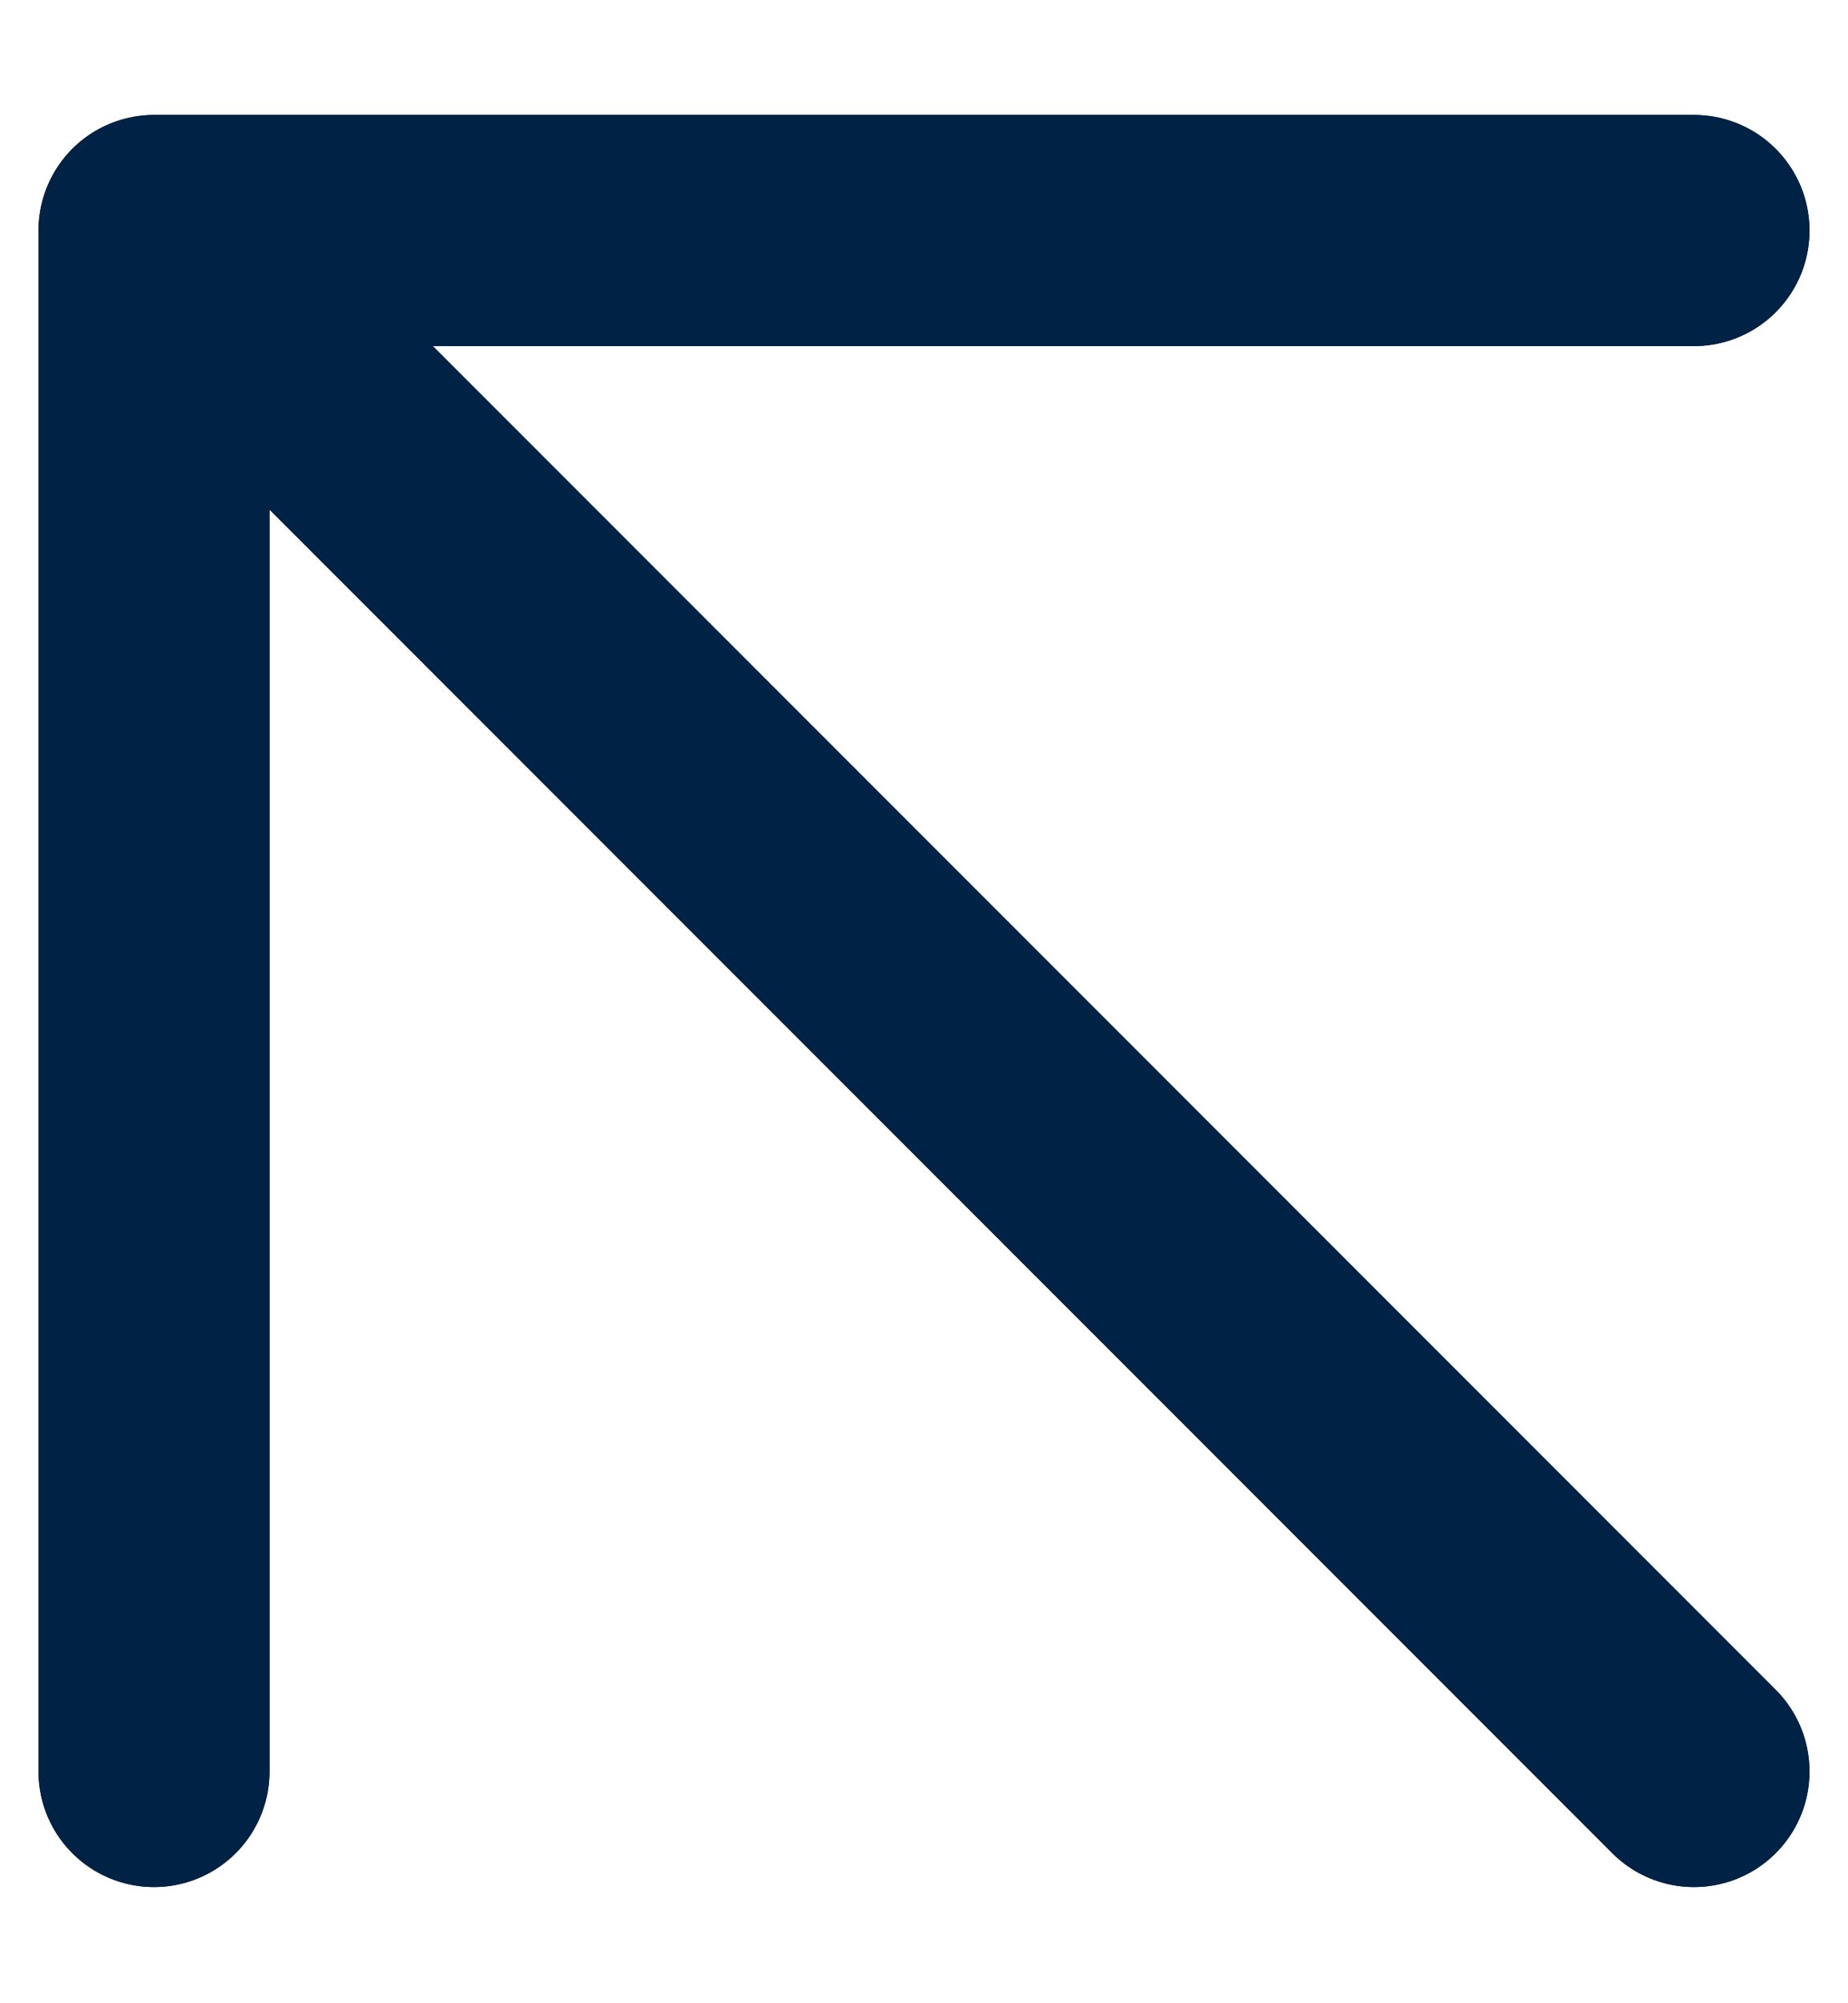
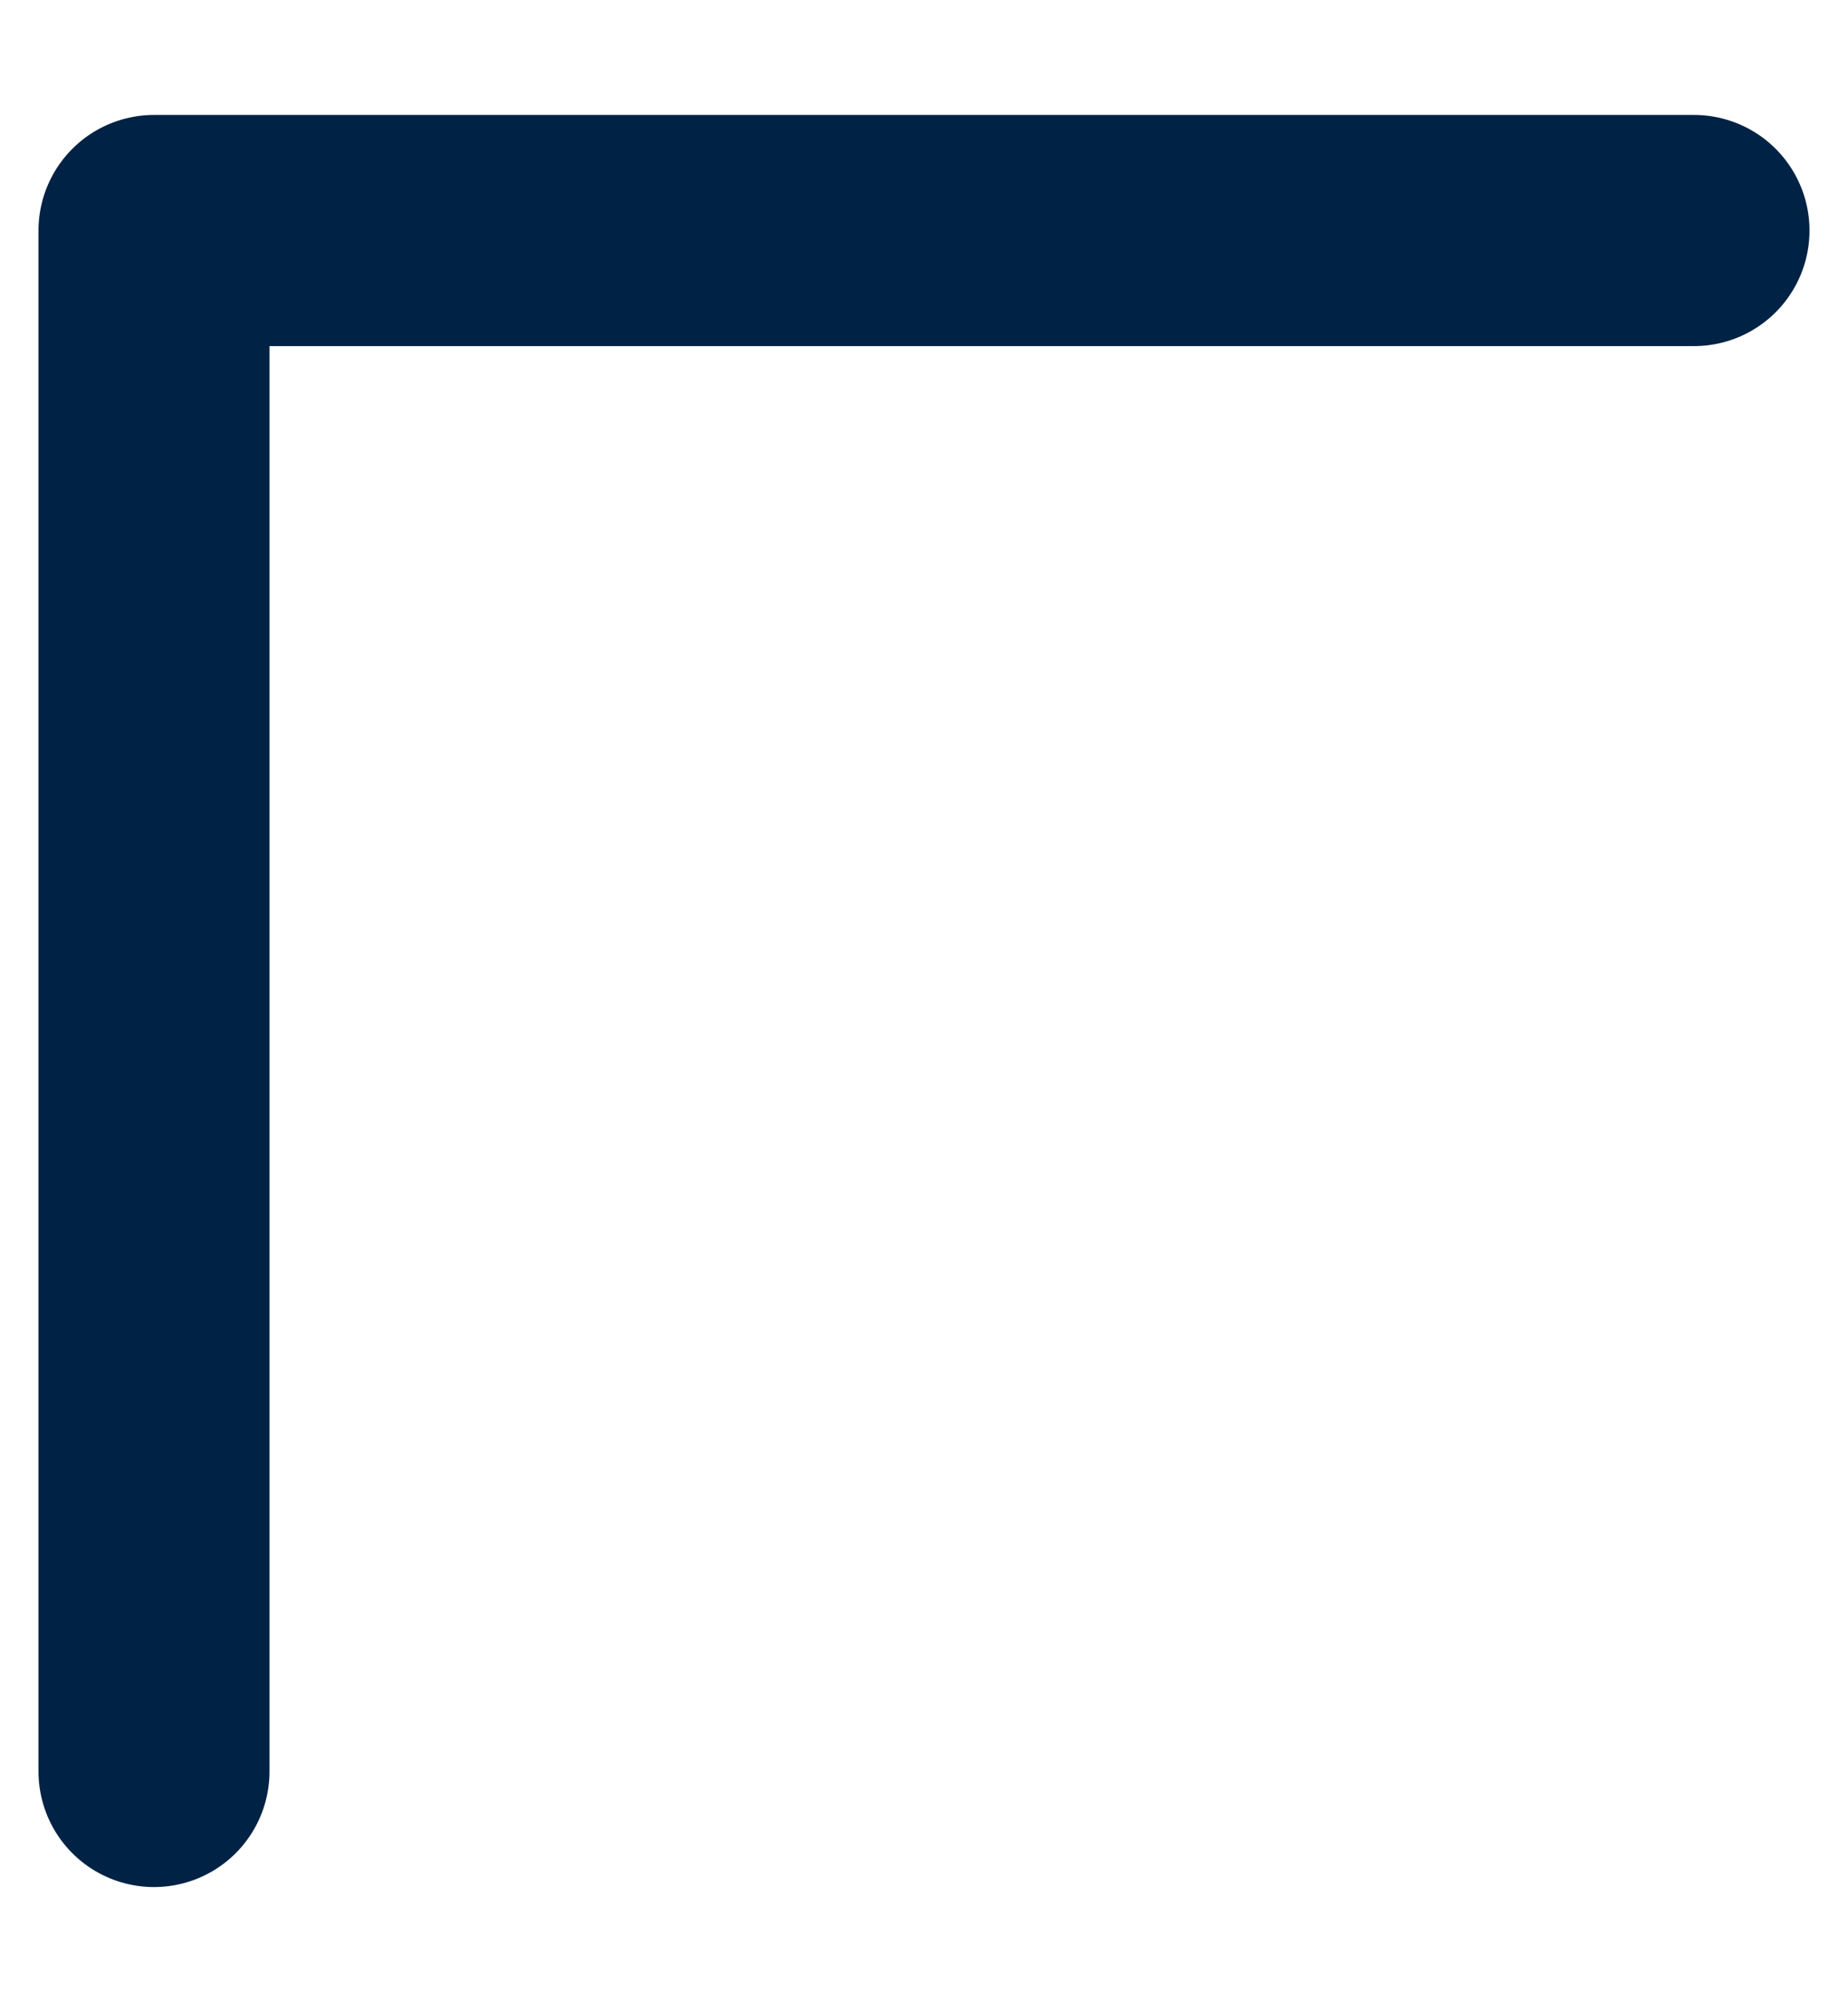
<svg xmlns="http://www.w3.org/2000/svg" width="12" height="13" viewBox="0 0 12 13" fill="none">
-   <path d="M1 11.496V1.496M1 1.496H11M1 1.496L11 11.496" stroke="#020B27" stroke-width="1.5" stroke-linecap="round" stroke-linejoin="round" />
-   <path d="M1 11.496V1.496M1 1.496H11M1 1.496L11 11.496" stroke="#002244" stroke-width="1.5" stroke-linecap="round" stroke-linejoin="round" />
+   <path d="M1 11.496V1.496M1 1.496H11M1 1.496" stroke="#002244" stroke-width="1.5" stroke-linecap="round" stroke-linejoin="round" />
</svg>